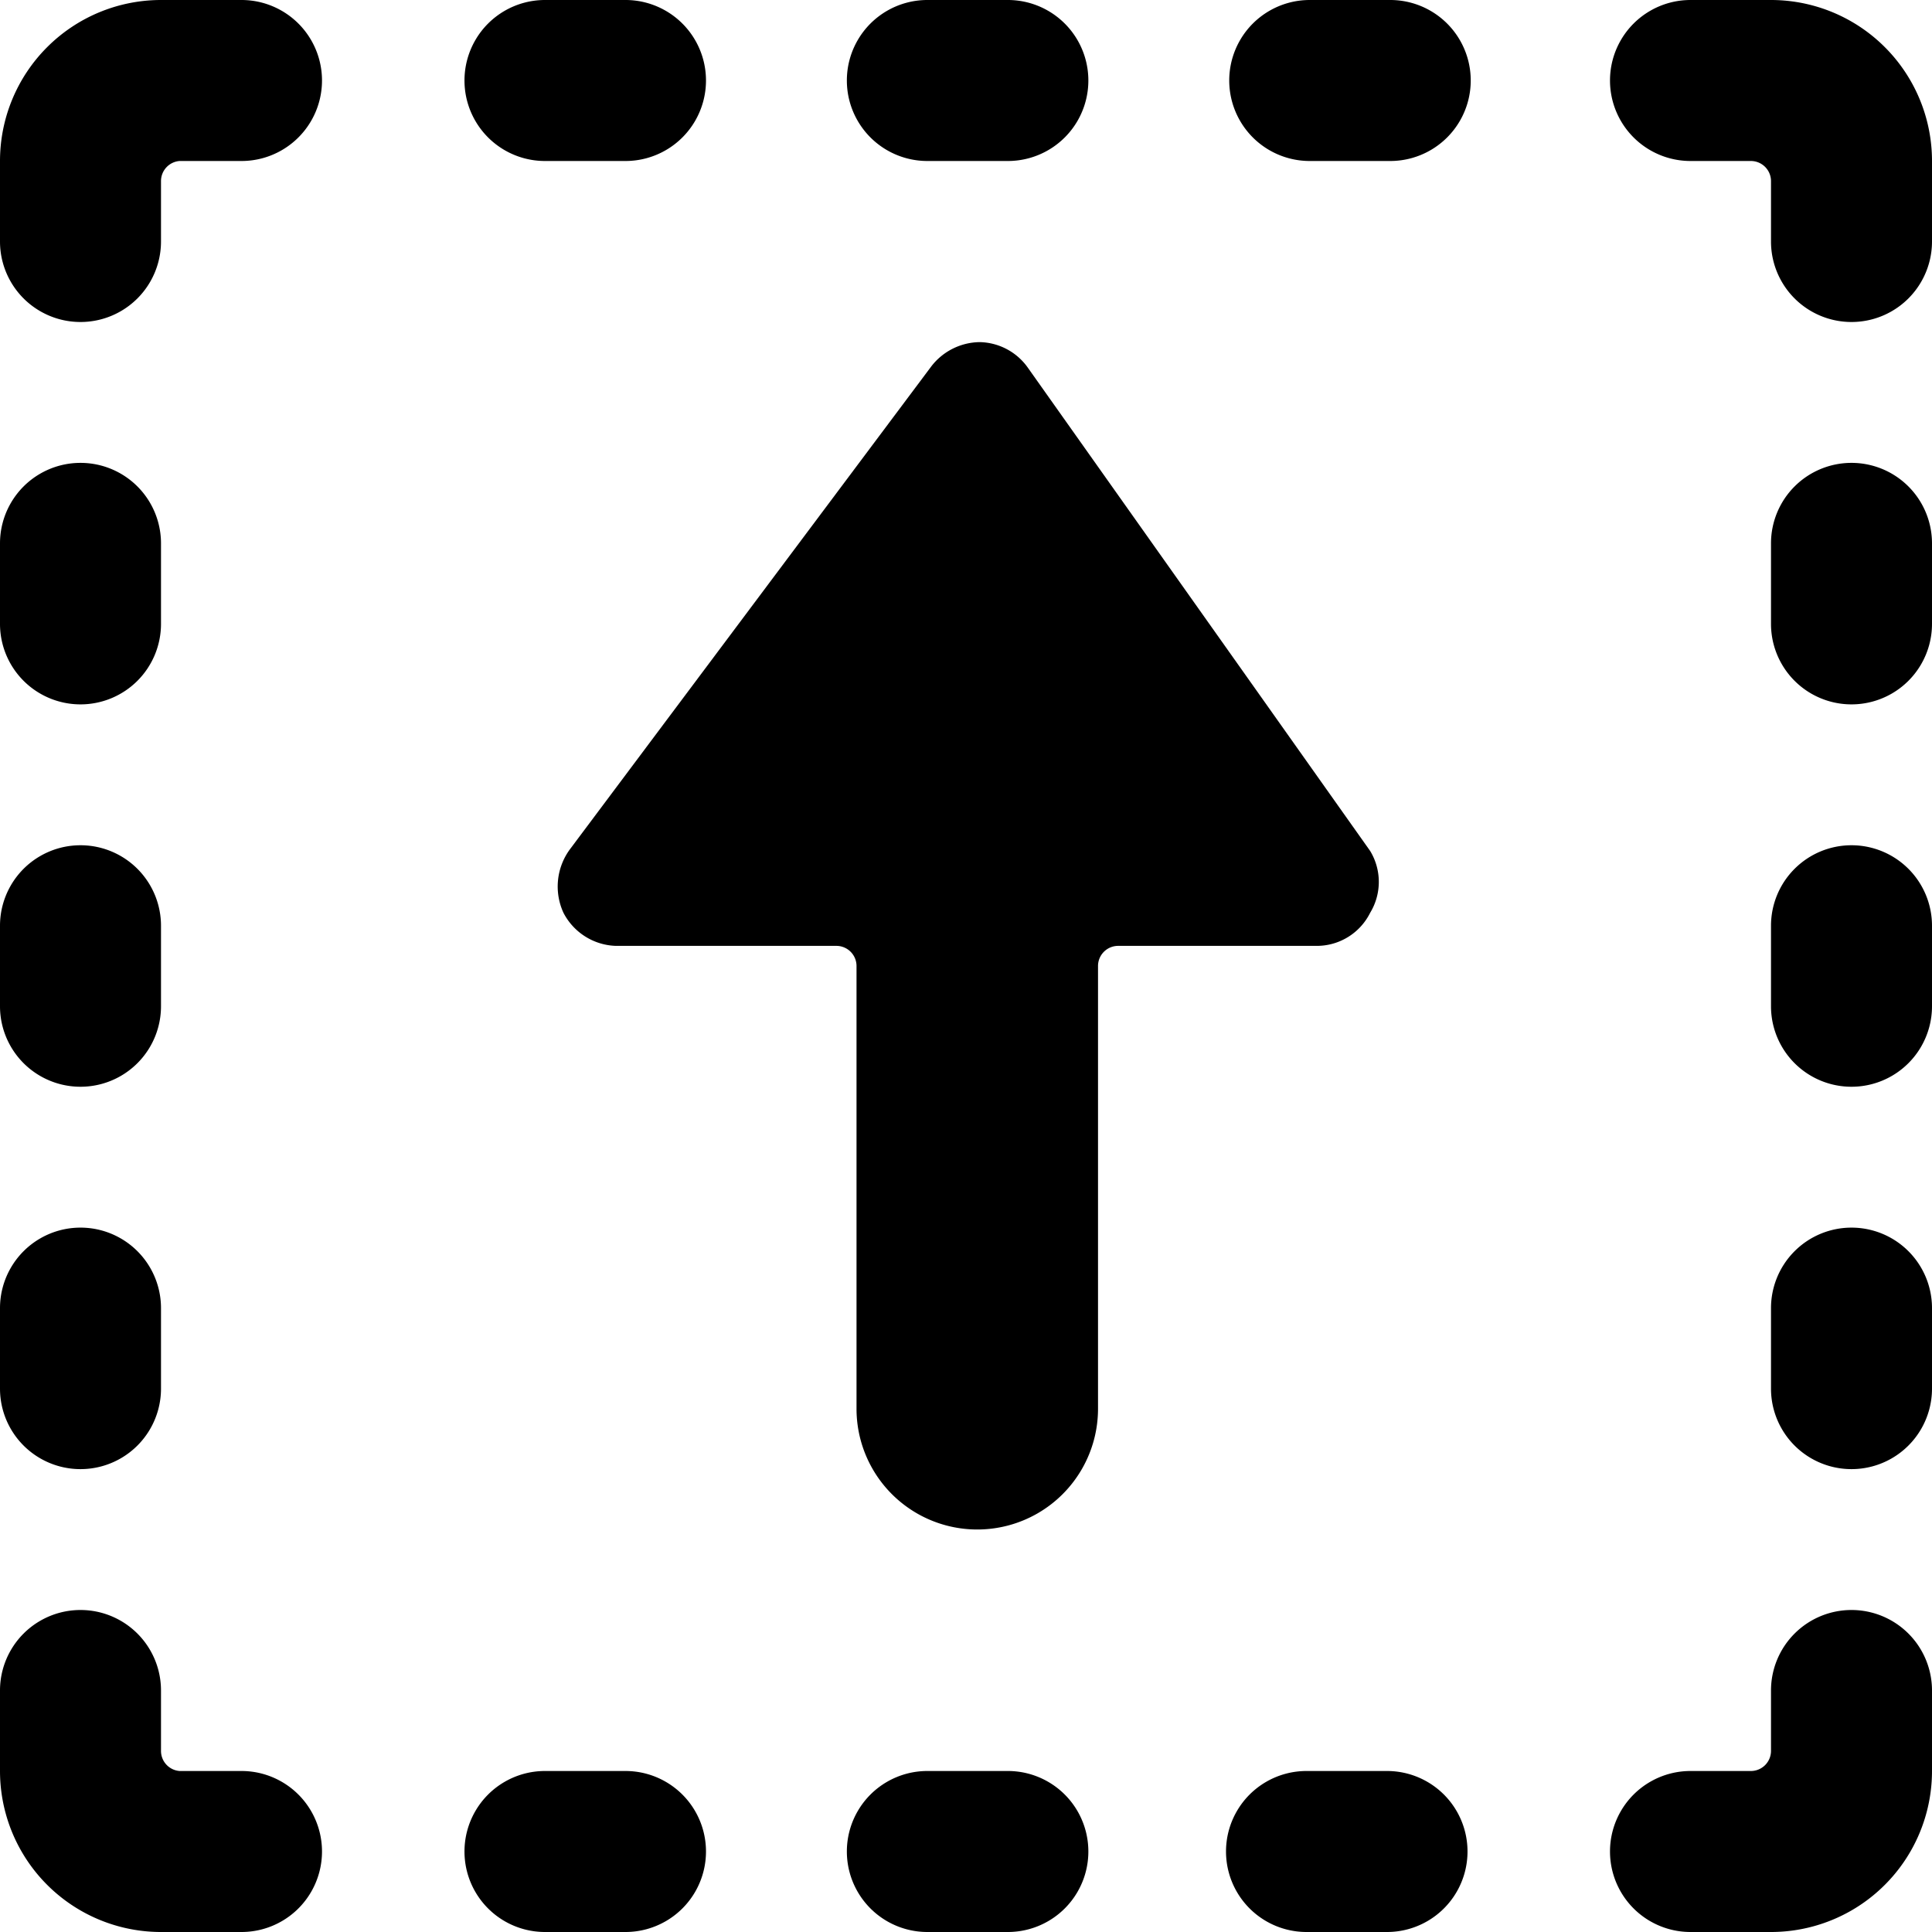
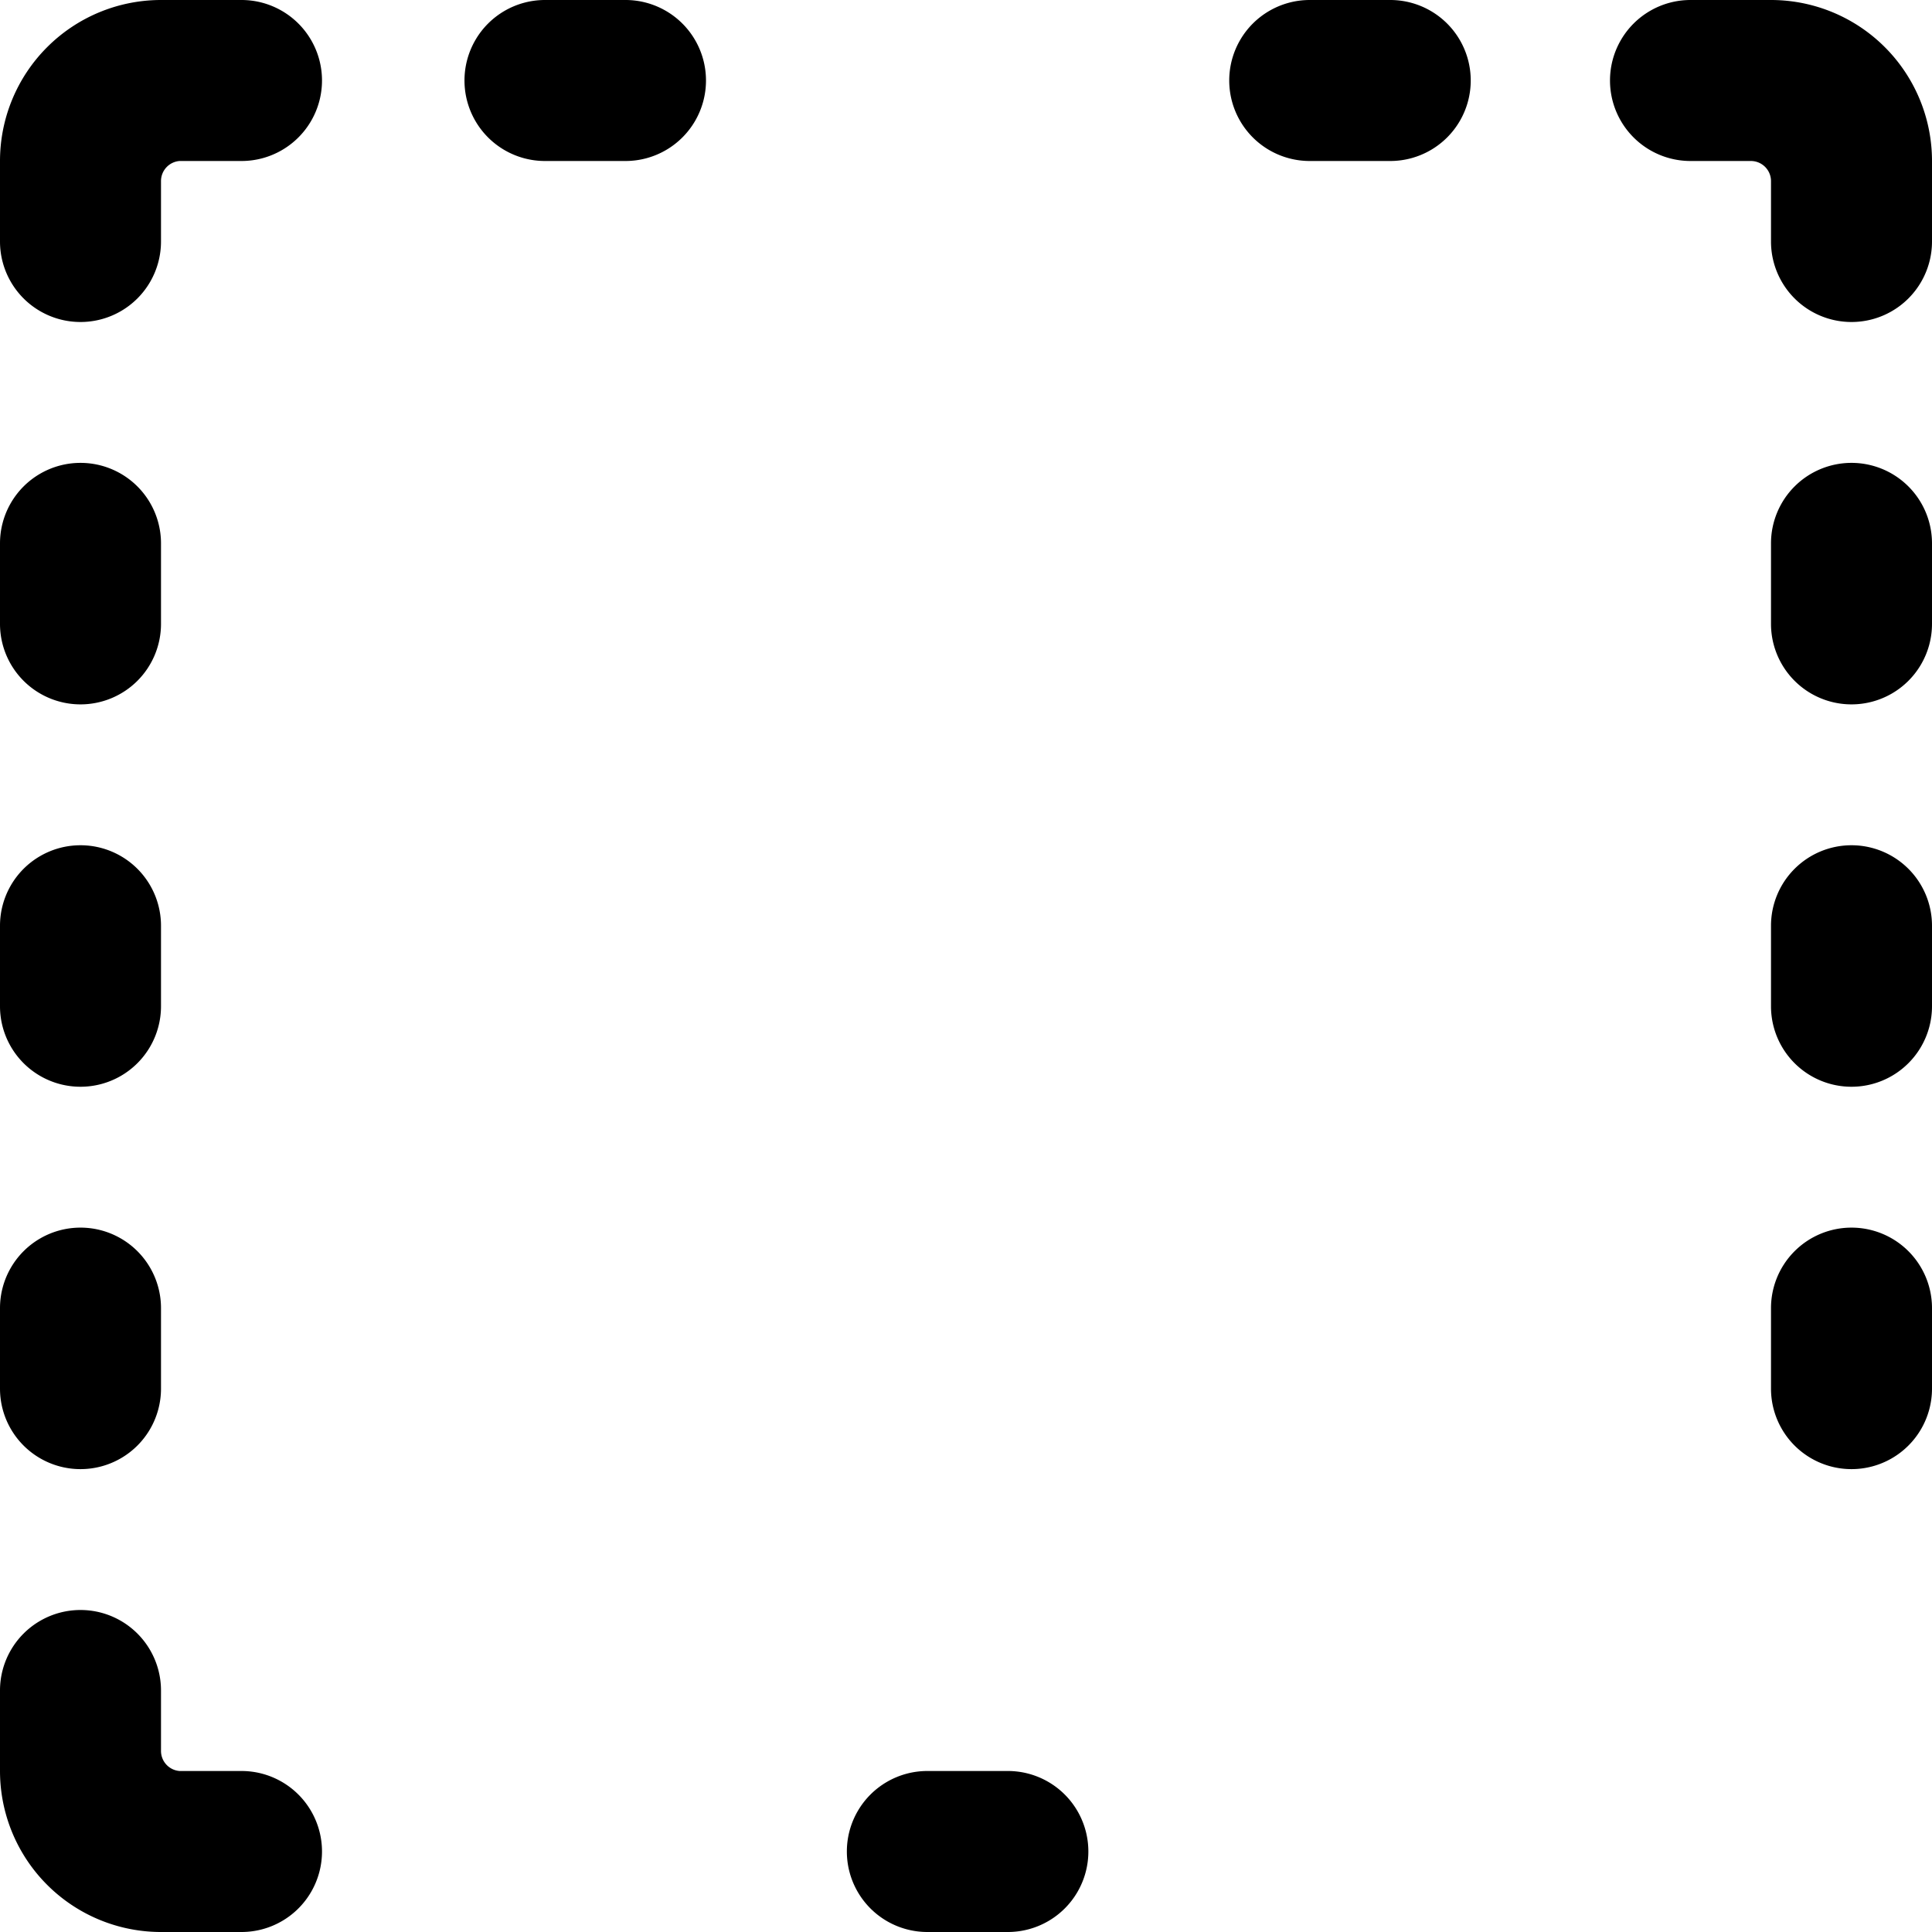
<svg xmlns="http://www.w3.org/2000/svg" viewBox="0 0 24 24">
  <g>
-     <path d="M7 11.34a0.78 0.78 0 0 1 0.08 -0.79l4.49 -6a0.77 0.77 0 0 1 0.6 -0.3 0.75 0.75 0 0 1 0.6 0.32l4.25 6a0.74 0.74 0 0 1 0 0.77 0.74 0.74 0 0 1 -0.66 0.41h-2.47a0.25 0.25 0 0 0 -0.25 0.25v5.5a1.5 1.5 0 0 1 -3 0V12a0.25 0.25 0 0 0 -0.25 -0.25H7.65a0.76 0.76 0 0 1 -0.65 -0.41Z" fill="#000000" stroke-width="1" />
-     <path d="M17.23 22h-1a1 1 0 0 0 0 2h1a1 1 0 1 0 0 -2Z" fill="#000000" stroke-width="1" />
-     <path d="M6.77 24h1a1 1 0 0 0 0 -2h-1a1 1 0 0 0 0 2Z" fill="#000000" stroke-width="1" />
    <path d="M11.52 22a1 1 0 1 0 0 2h1a1 1 0 0 0 0 -2Z" fill="#000000" stroke-width="1" />
    <path d="M17.27 0h-1a1 1 0 0 0 0 2h1a1 1 0 0 0 0 -2Z" fill="#000000" stroke-width="1" />
    <path d="M7.77 0h-1a1 1 0 0 0 0 2h1a1 1 0 0 0 0 -2Z" fill="#000000" stroke-width="1" />
-     <path d="M11.52 2h1a1 1 0 0 0 0 -2h-1a1 1 0 0 0 0 2Z" fill="#000000" stroke-width="1" />
    <path d="M0 17.25a1 1 0 0 0 2 0v-1a1 1 0 0 0 -2 0Z" fill="#000000" stroke-width="1" />
    <path d="M1 8.75a1 1 0 0 0 1 -1v-1a1 1 0 0 0 -2 0v1a1 1 0 0 0 1 1Z" fill="#000000" stroke-width="1" />
    <path d="M0 12.5a1 1 0 0 0 2 0v-1a1 1 0 0 0 -2 0Z" fill="#000000" stroke-width="1" />
    <path d="M23 15.25a1 1 0 0 0 -1 1v1a1 1 0 0 0 2 0v-1a1 1 0 0 0 -1 -1Z" fill="#000000" stroke-width="1" />
    <path d="M23 5.75a1 1 0 0 0 -1 1v1a1 1 0 0 0 2 0v-1a1 1 0 0 0 -1 -1Z" fill="#000000" stroke-width="1" />
    <path d="M23 10.5a1 1 0 0 0 -1 1v1a1 1 0 0 0 2 0v-1a1 1 0 0 0 -1 -1Z" fill="#000000" stroke-width="1" />
-     <path d="M23 20a1 1 0 0 0 -1 1v0.75a0.25 0.25 0 0 1 -0.25 0.25H21a1 1 0 0 0 0 2h1a2 2 0 0 0 2 -2v-1a1 1 0 0 0 -1 -1Z" fill="#000000" stroke-width="1" />
    <path d="M3 22h-0.77a0.25 0.25 0 0 1 -0.23 -0.25V21a1 1 0 0 0 -2 0v1a2 2 0 0 0 2 2h1a1 1 0 1 0 0 -2Z" fill="#000000" stroke-width="1" />
    <path d="M22 0h-1a1 1 0 0 0 0 2h0.75a0.25 0.25 0 0 1 0.25 0.25V3a1 1 0 0 0 2 0V2a2 2 0 0 0 -2 -2Z" fill="#000000" stroke-width="1" />
    <path d="M3 0H2a2 2 0 0 0 -2 2v1a1 1 0 0 0 2 0v-0.75A0.25 0.25 0 0 1 2.23 2H3a1 1 0 0 0 0 -2Z" fill="#000000" stroke-width="1" />
  </g>
</svg>